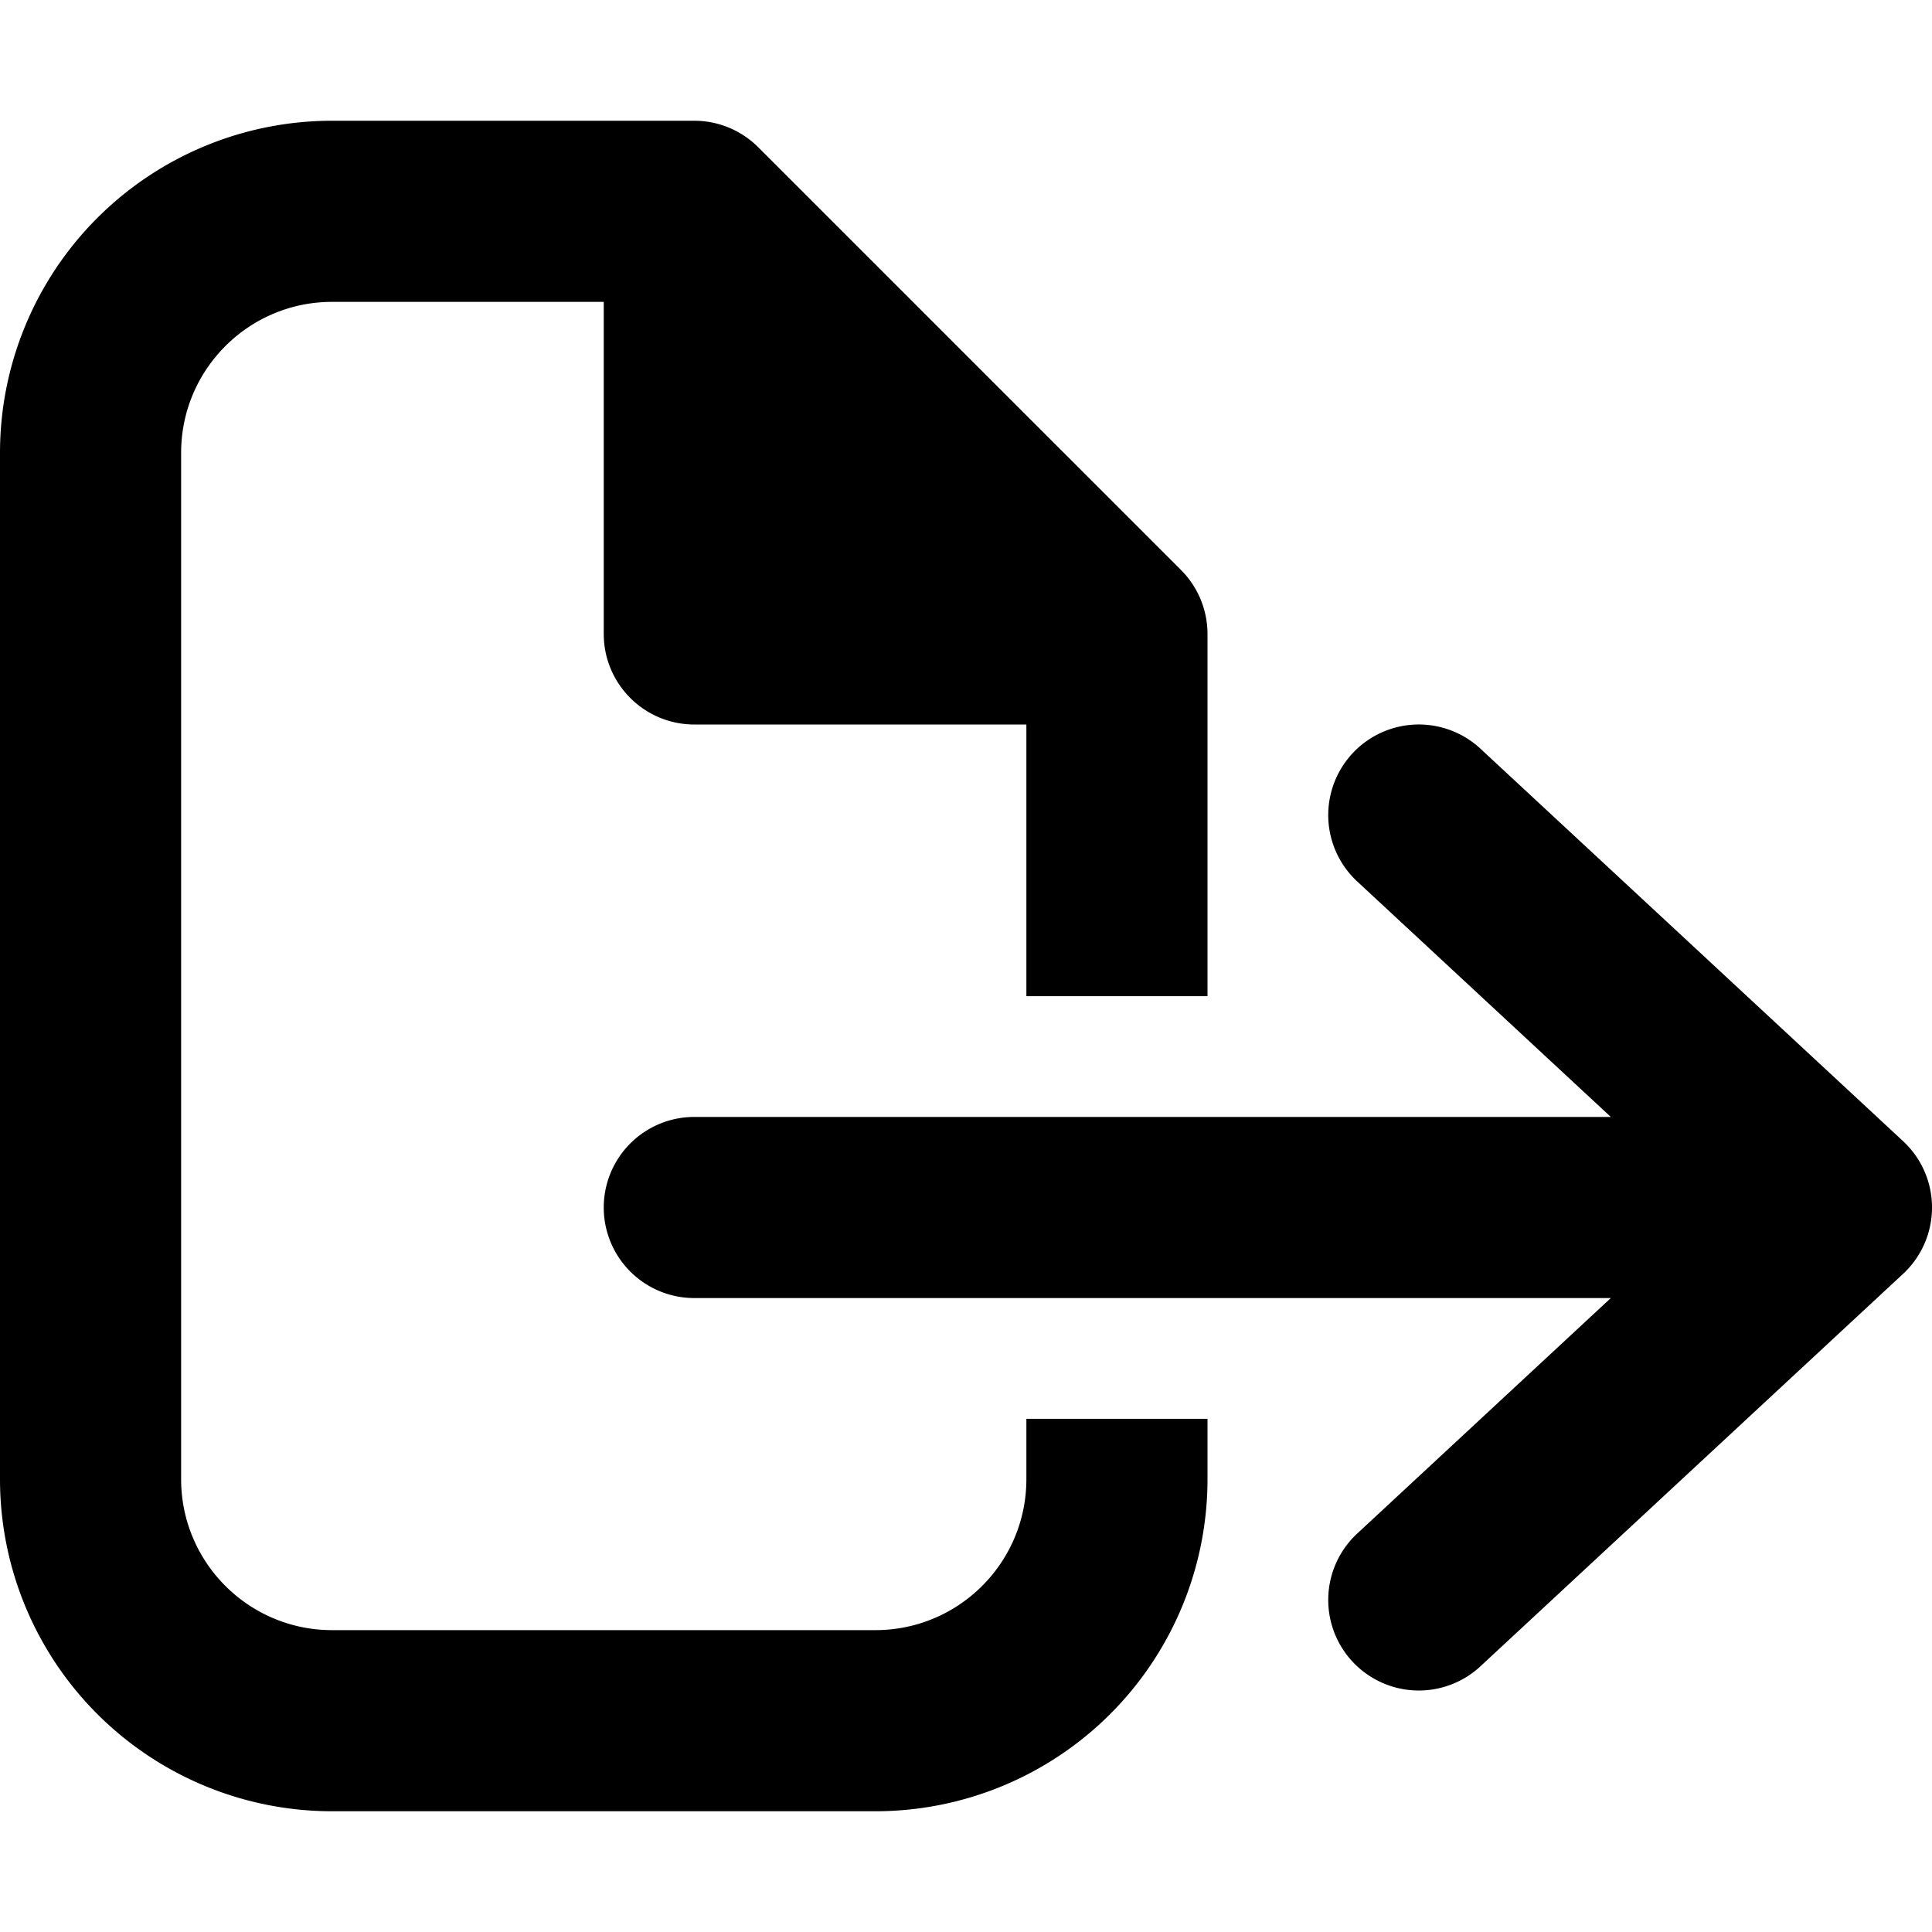
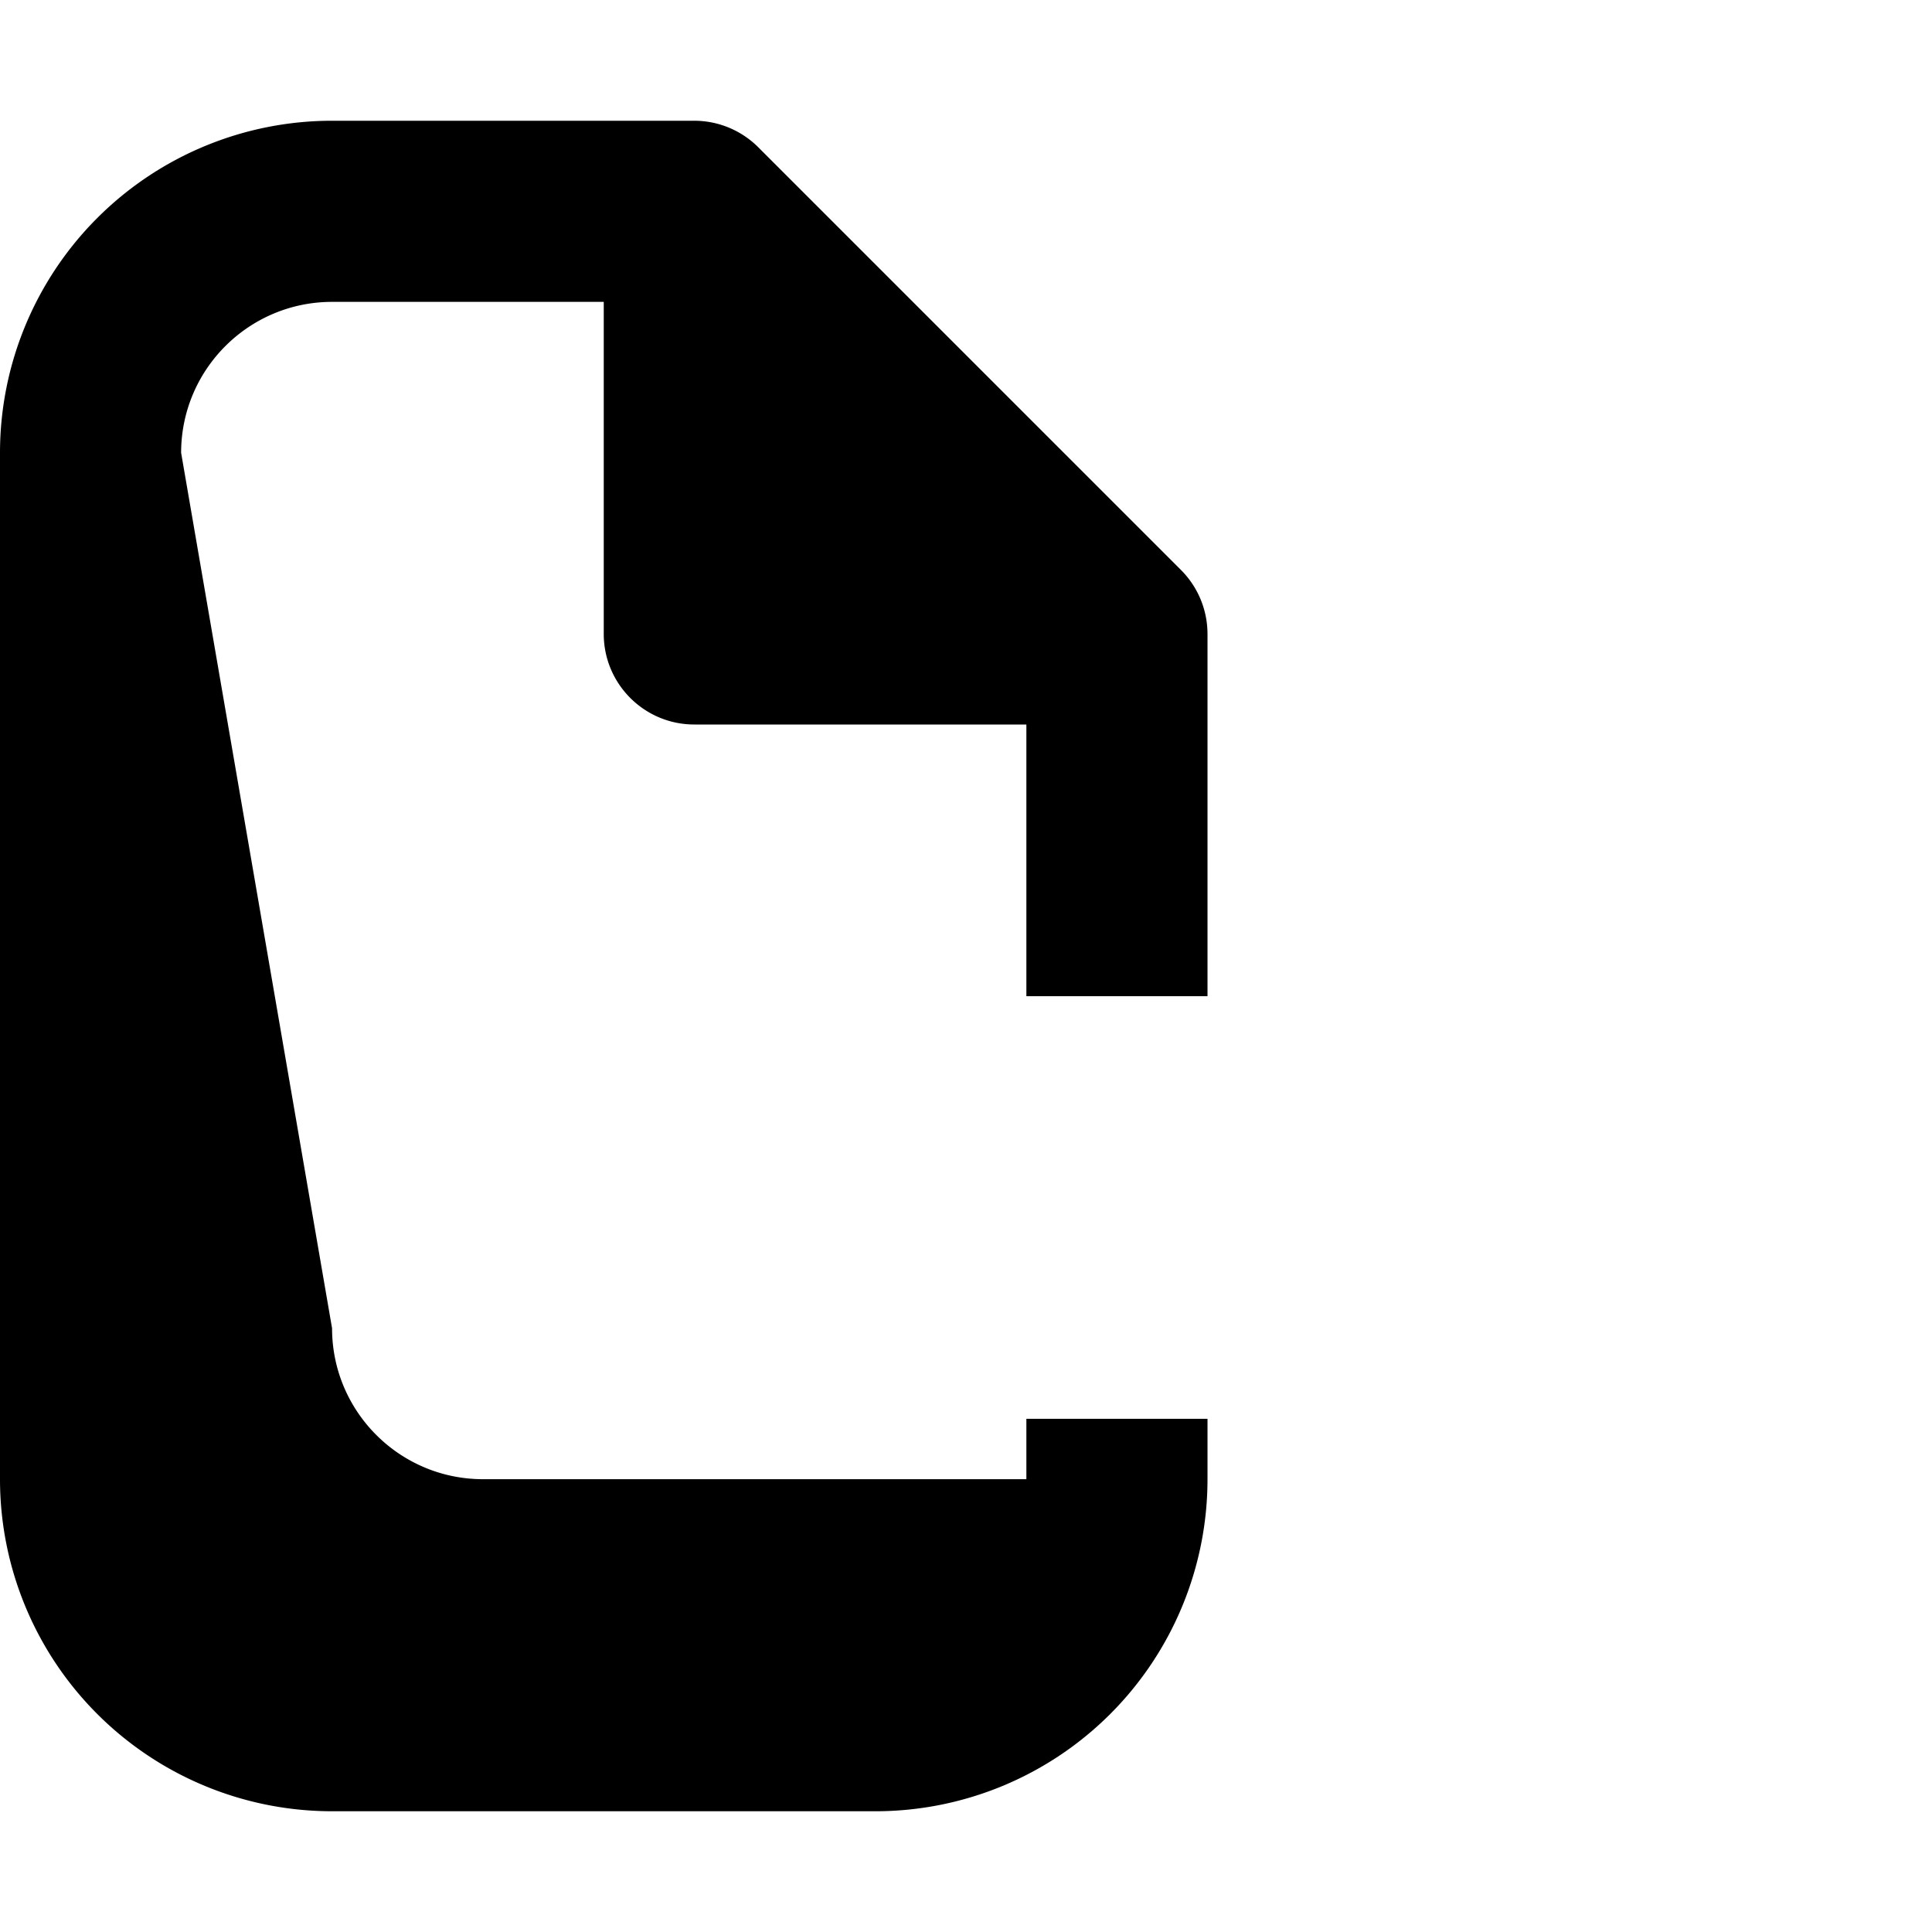
<svg xmlns="http://www.w3.org/2000/svg" fill="currentColor" class="vi" viewBox="0 0 16 16">
-   <path d="M1.5 3.75c0-.69.56-1.25 1.25-1.25H5v2.75c0 .414.336.75.75.75H8.5v2.25H10v-3a.75.75 0 0 0-.22-.53l-3.5-3.5A.75.75 0 0 0 5.75 1h-3A2.75 2.75 0 0 0 0 3.75v8.5A2.75 2.75 0 0 0 2.75 15h4.5A2.75 2.75 0 0 0 10 12.25v-.5H8.5v.5c0 .69-.56 1.25-1.25 1.25h-4.5c-.69 0-1.25-.56-1.25-1.25z" />
-   <path d="M11.2 13.76a.75.75 0 0 1 .04-1.06l2.1-1.95H5.75a.75.75 0 0 1 0-1.5h7.59l-2.1-1.95a.75.75 0 1 1 1.02-1.1l3.5 3.25a.75.75 0 0 1 0 1.1l-3.5 3.25a.75.75 0 0 1-1.06-.04" />
+   <path d="M1.5 3.75c0-.69.56-1.25 1.25-1.25H5v2.75c0 .414.336.75.75.75H8.5v2.25H10v-3a.75.75 0 0 0-.22-.53l-3.5-3.5A.75.75 0 0 0 5.75 1h-3A2.75 2.75 0 0 0 0 3.75v8.5A2.75 2.75 0 0 0 2.75 15h4.5A2.75 2.75 0 0 0 10 12.25v-.5H8.5v.5h-4.5c-.69 0-1.25-.56-1.25-1.25z" />
</svg>